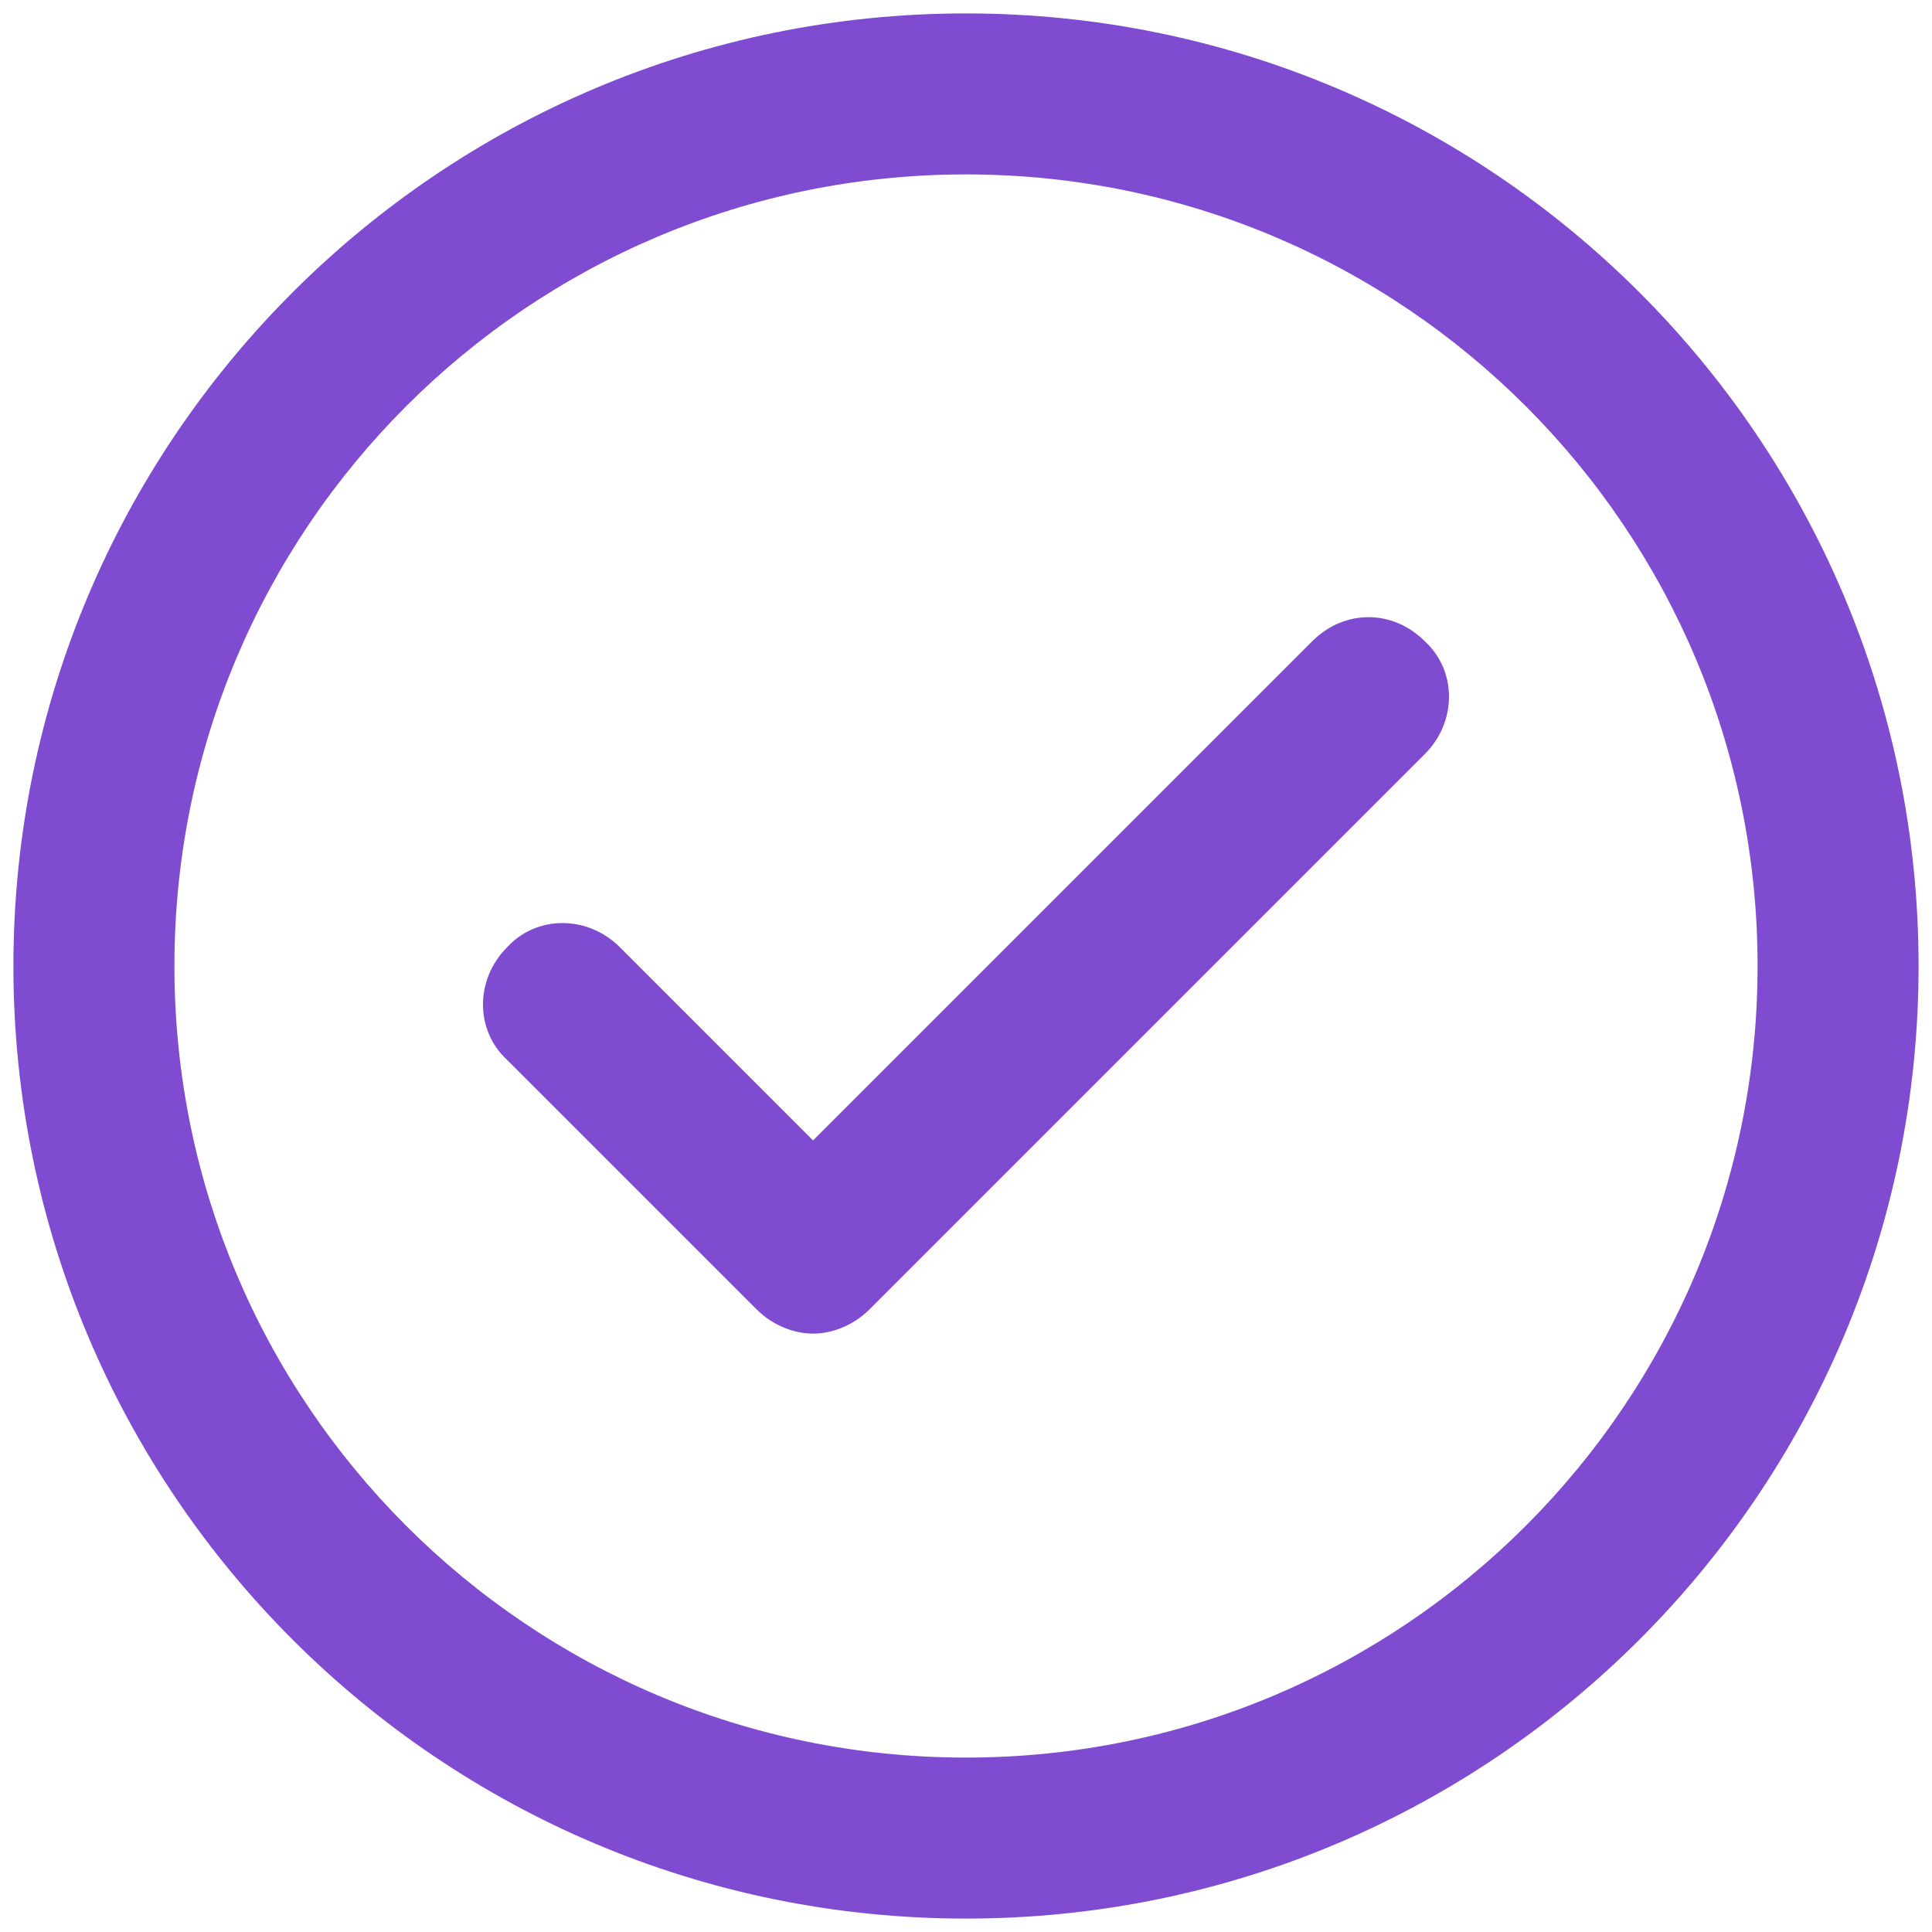
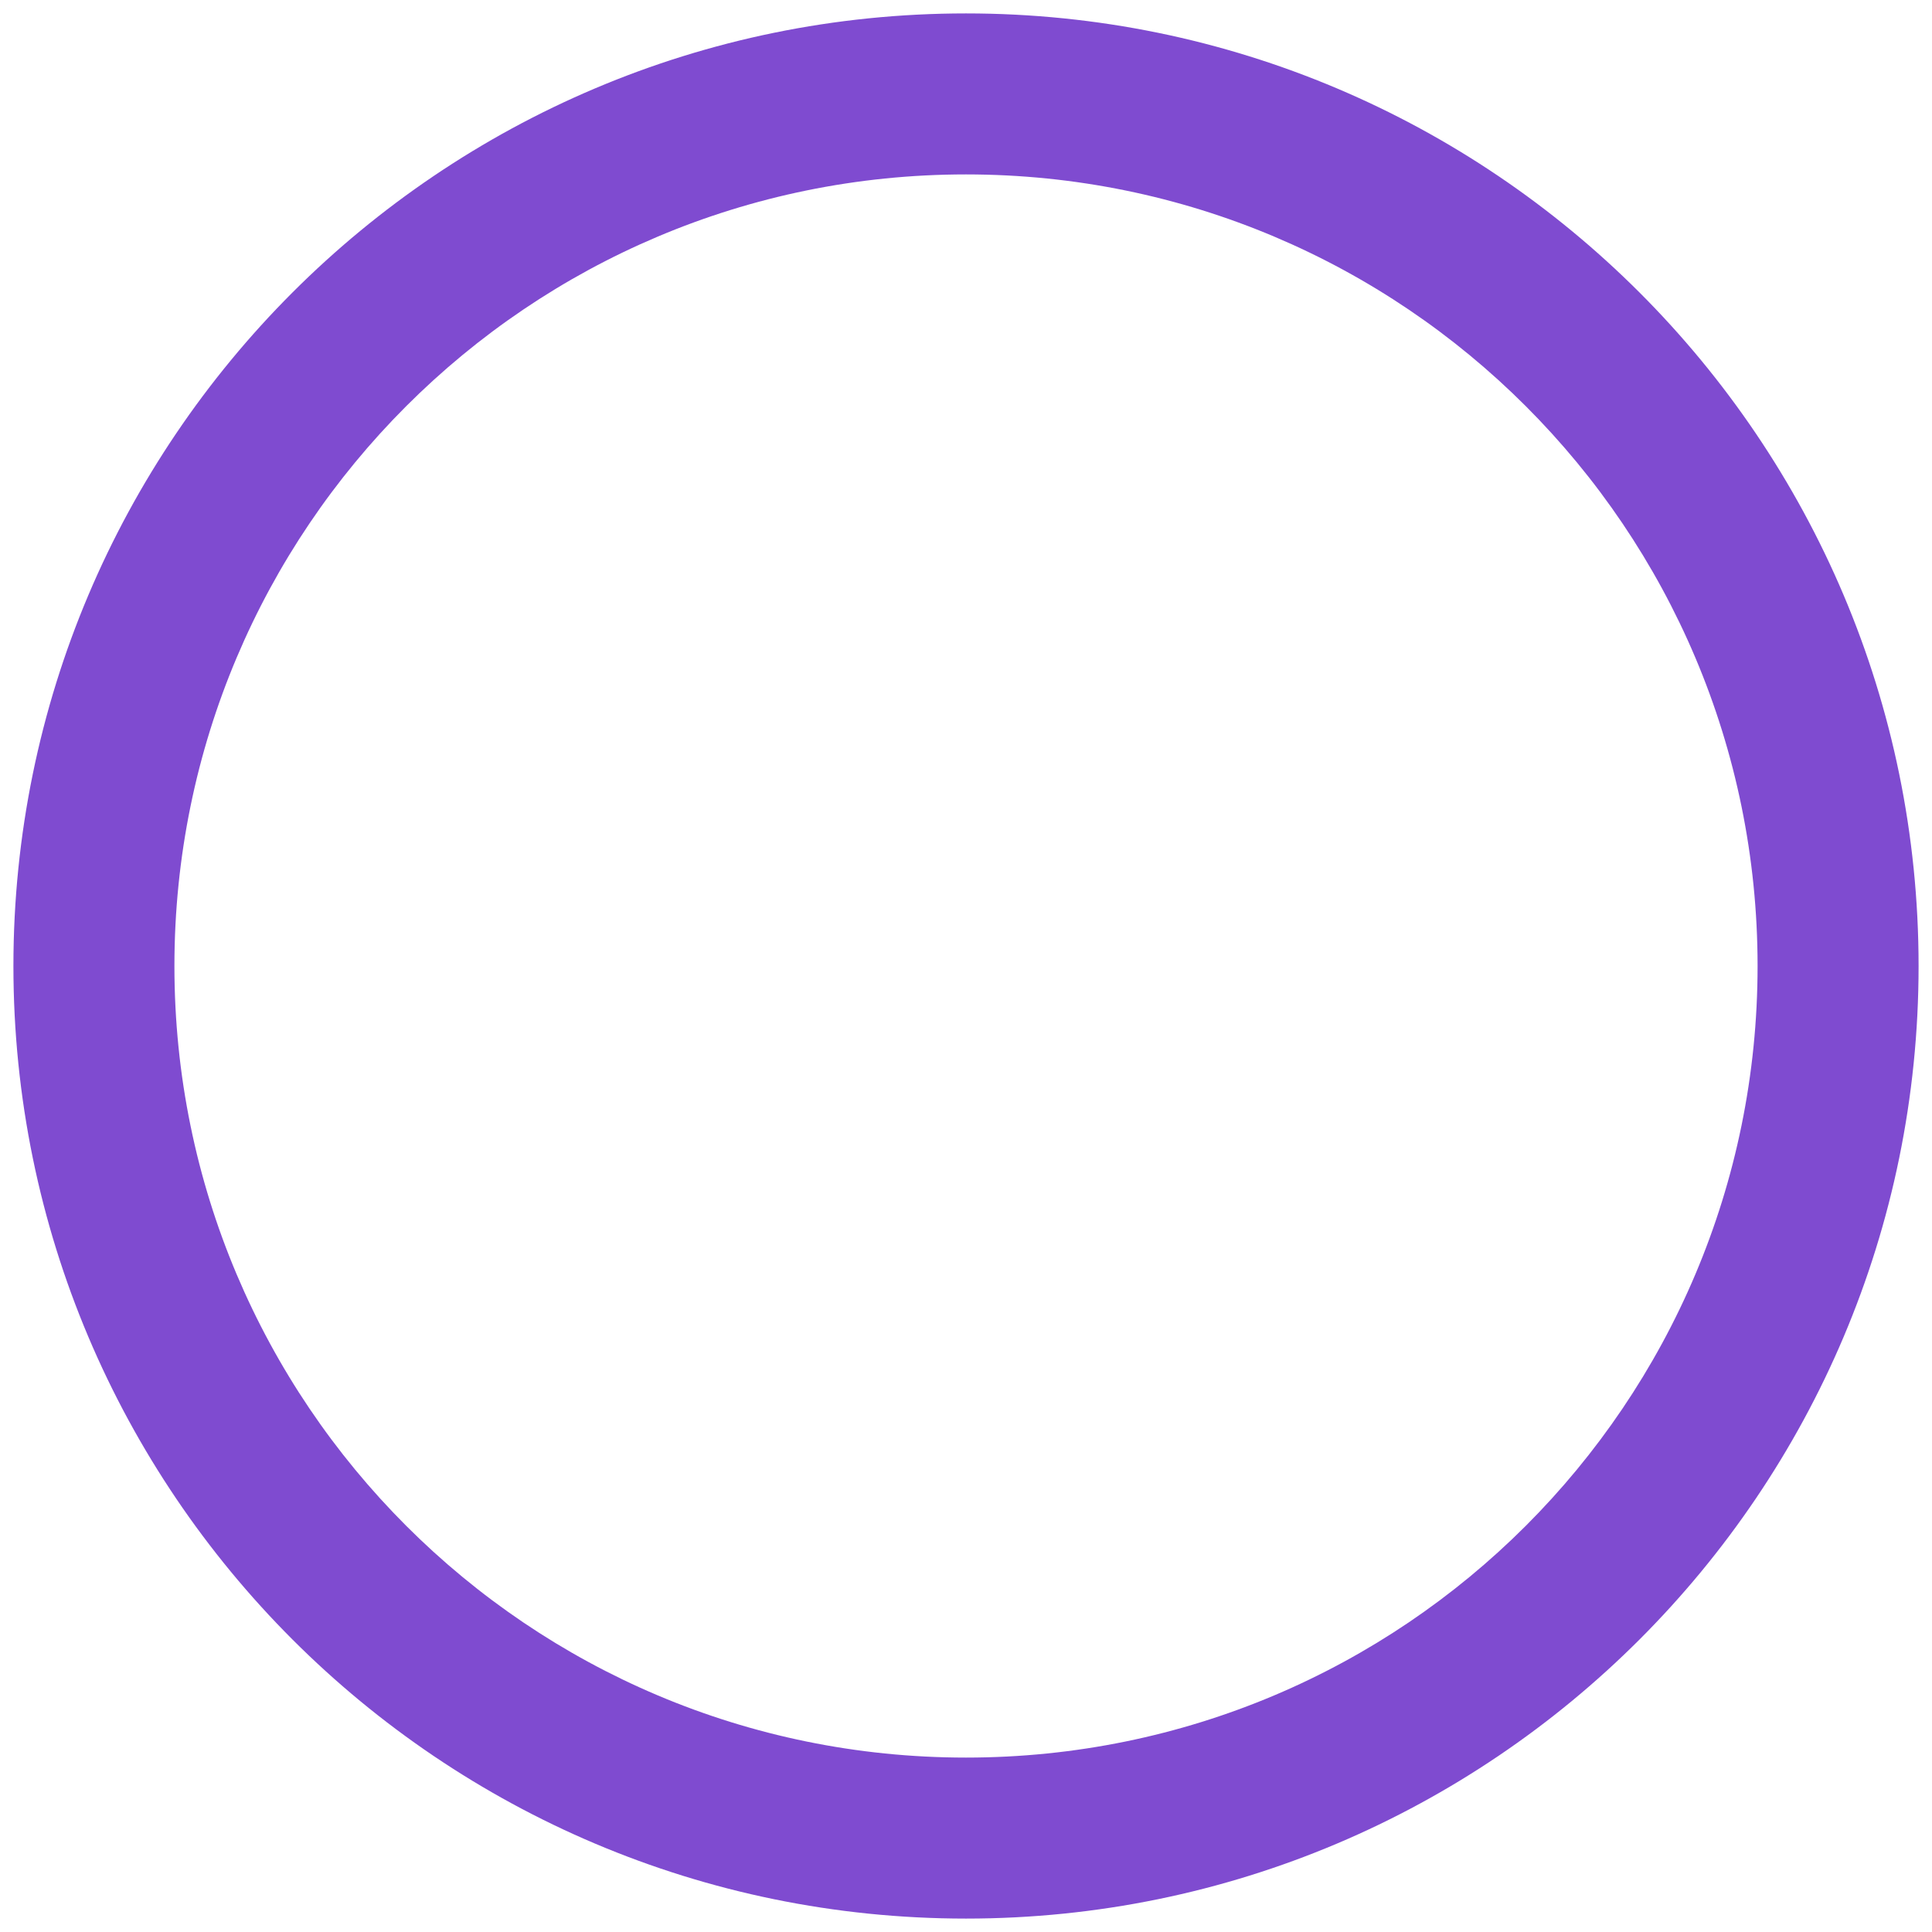
<svg xmlns="http://www.w3.org/2000/svg" width="72px" height="72px" viewBox="0 0 72 72" version="1.1">
  <title>noun_Check Circle_2349309 Copy 3</title>
  <desc>Created with Sketch.</desc>
  <g id="Website-Wireframes" stroke="none" stroke-width="1" fill="none" fill-rule="evenodd">
    <g id="HOMEPAGE-Copy-4" transform="translate(-803, -3564)" fill="#7F4BD0" fill-rule="nonzero">
      <g id="noun_Check-Circle_2349309-Copy-3" transform="translate(803, 3564)">
        <path d="M36,0.5 C16.4,0.5 0.5,16.4 0.5,36 C0.5,55.6 16.4,71.5 36,71.5 C55.6,71.5 71.5,55.6 71.5,36 C71.5,16.4 55.6,0.5 36,0.5 Z M36,65.5 C19.7,65.5 6.5,52.3 6.5,36 C6.5,19.7 19.7,6.5 36,6.5 C52.3,6.5 65.5,19.7 65.5,36 C65.5,52.3 52.3,65.5 36,65.5 Z" id="Shape" />
-         <path d="M48.9,23.9 L30.3,42.5 L23.1,35.3 C21.9,34.1 20,34.1 18.9,35.3 C17.7,36.5 17.7,38.4 18.9,39.5 L28.2,48.8 C28.8,49.4 29.6,49.7 30.3,49.7 C31,49.7 31.8,49.4 32.4,48.8 L53.1,28.1 C54.3,26.9 54.3,25 53.1,23.9 C51.9,22.7 50.1,22.7 48.9,23.9 L48.9,23.9 Z" id="Path" />
      </g>
    </g>
  </g>
</svg>